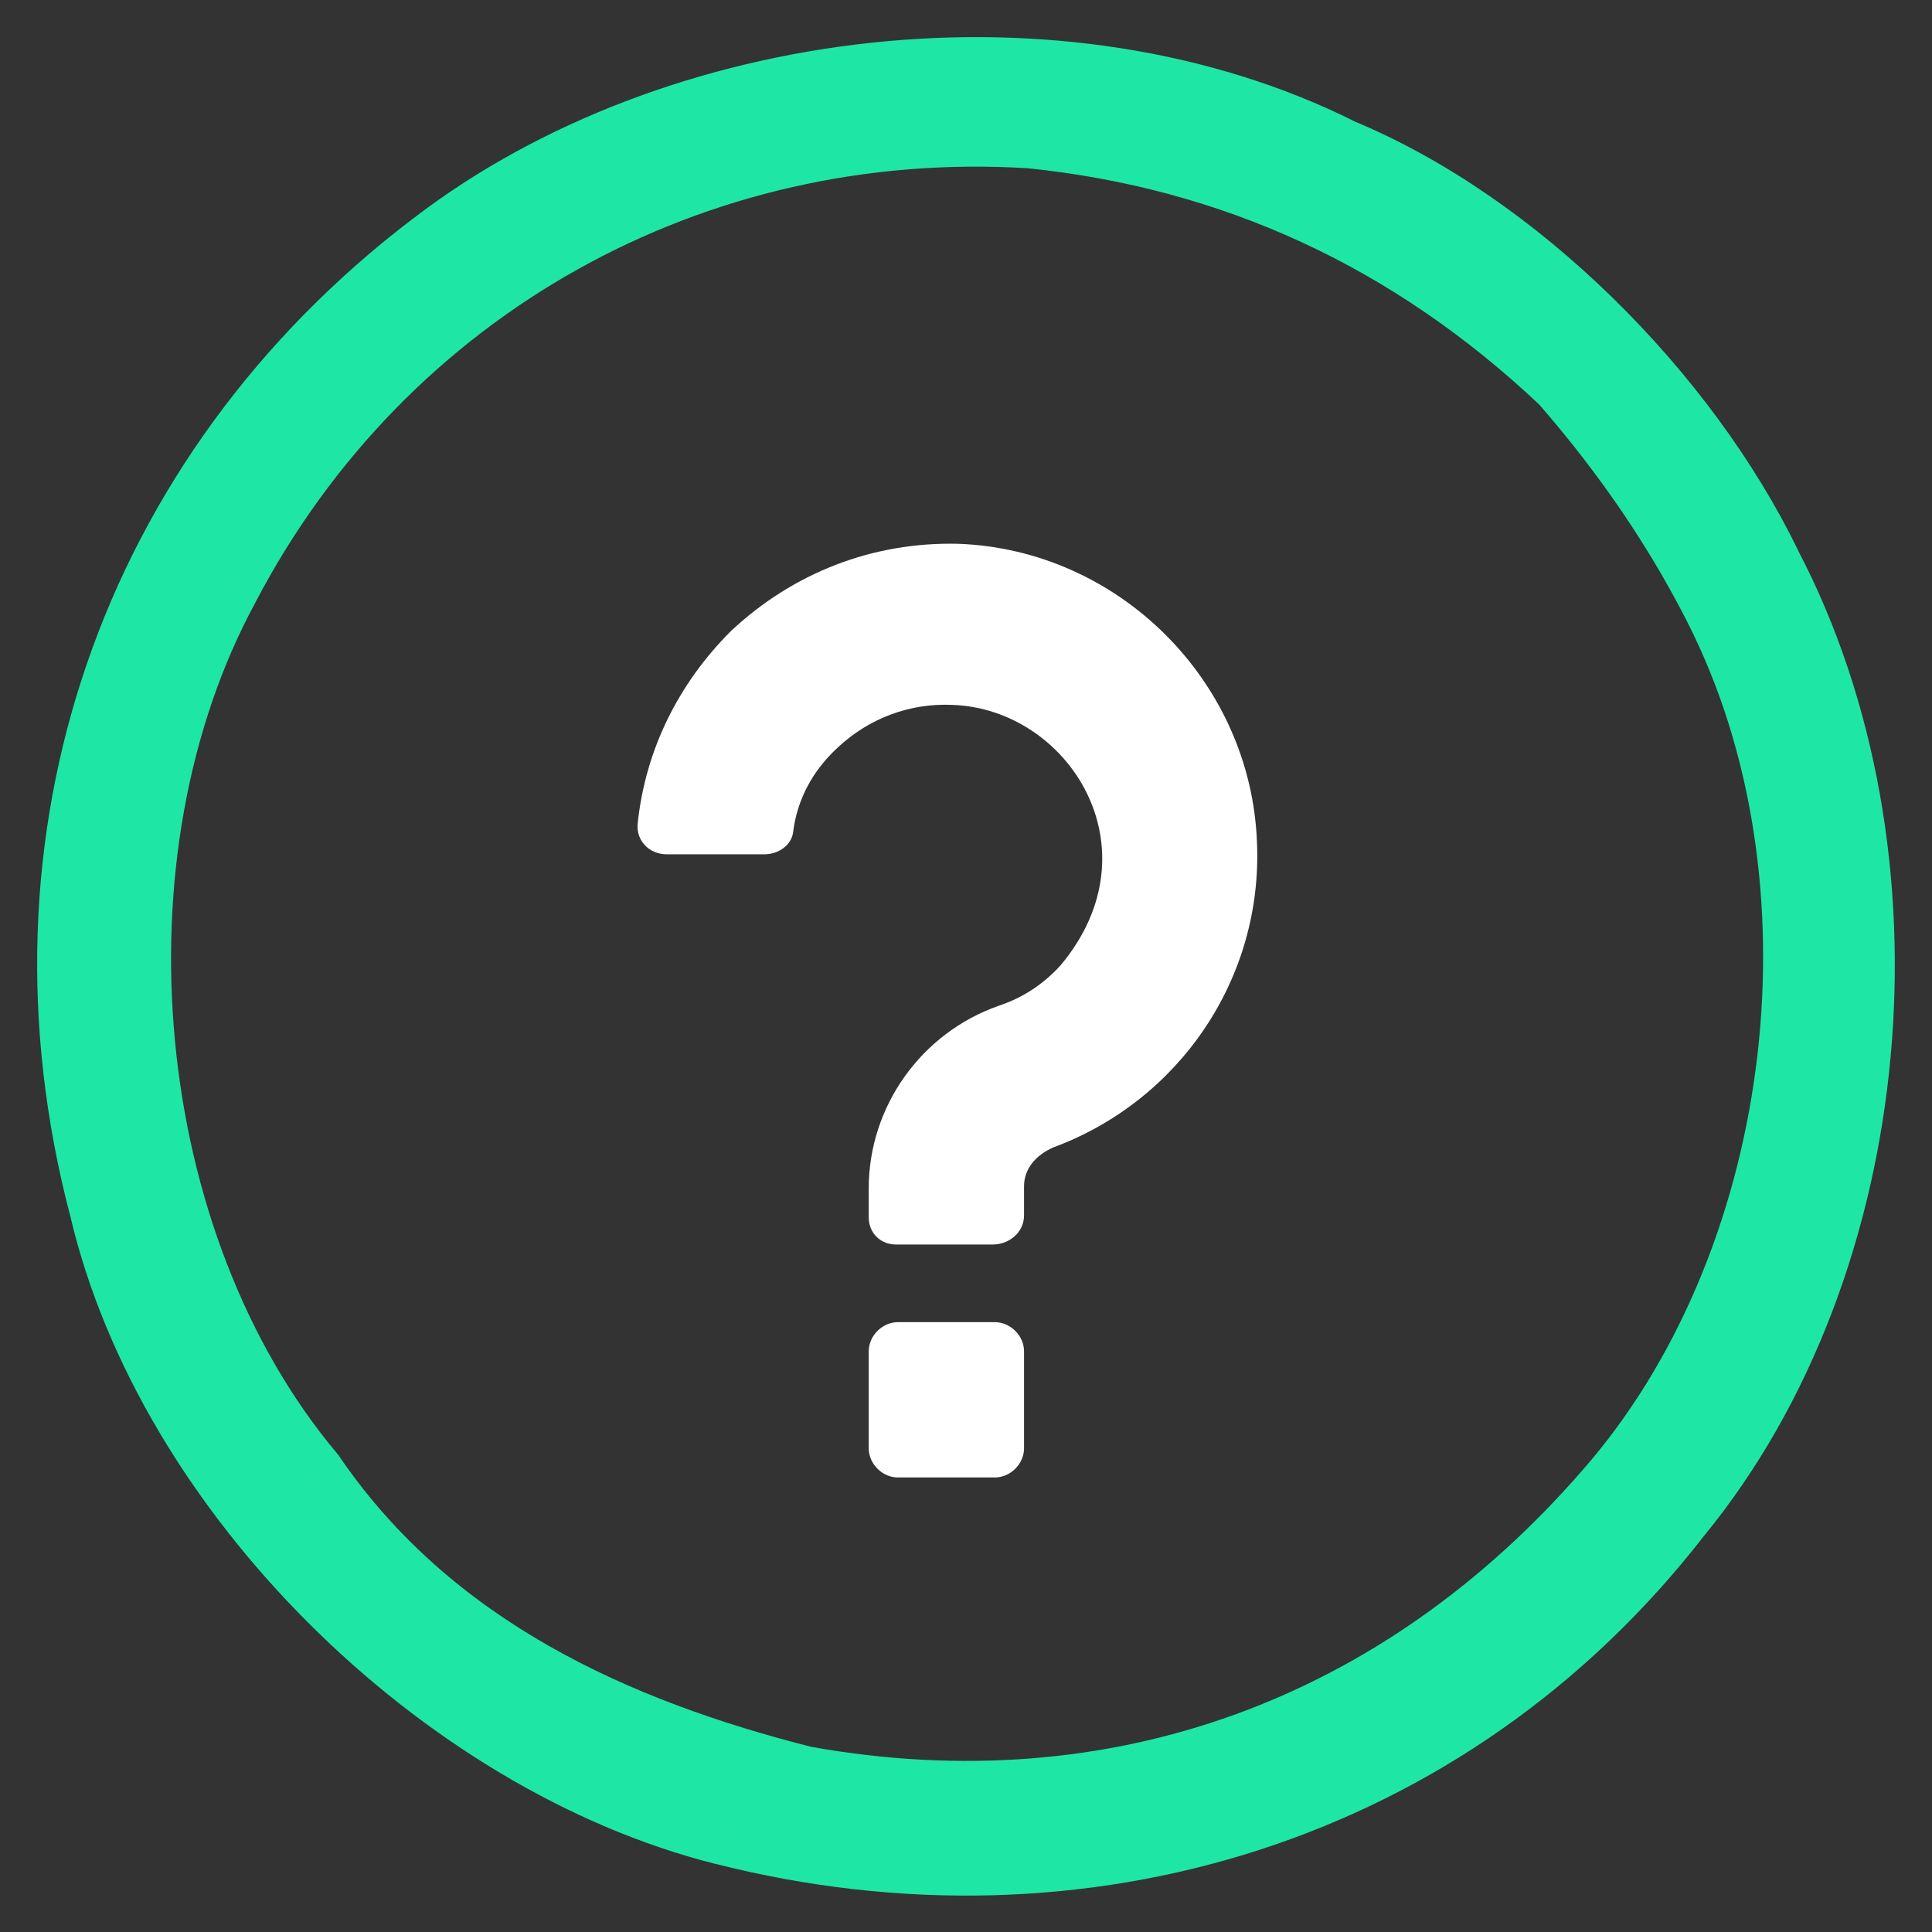
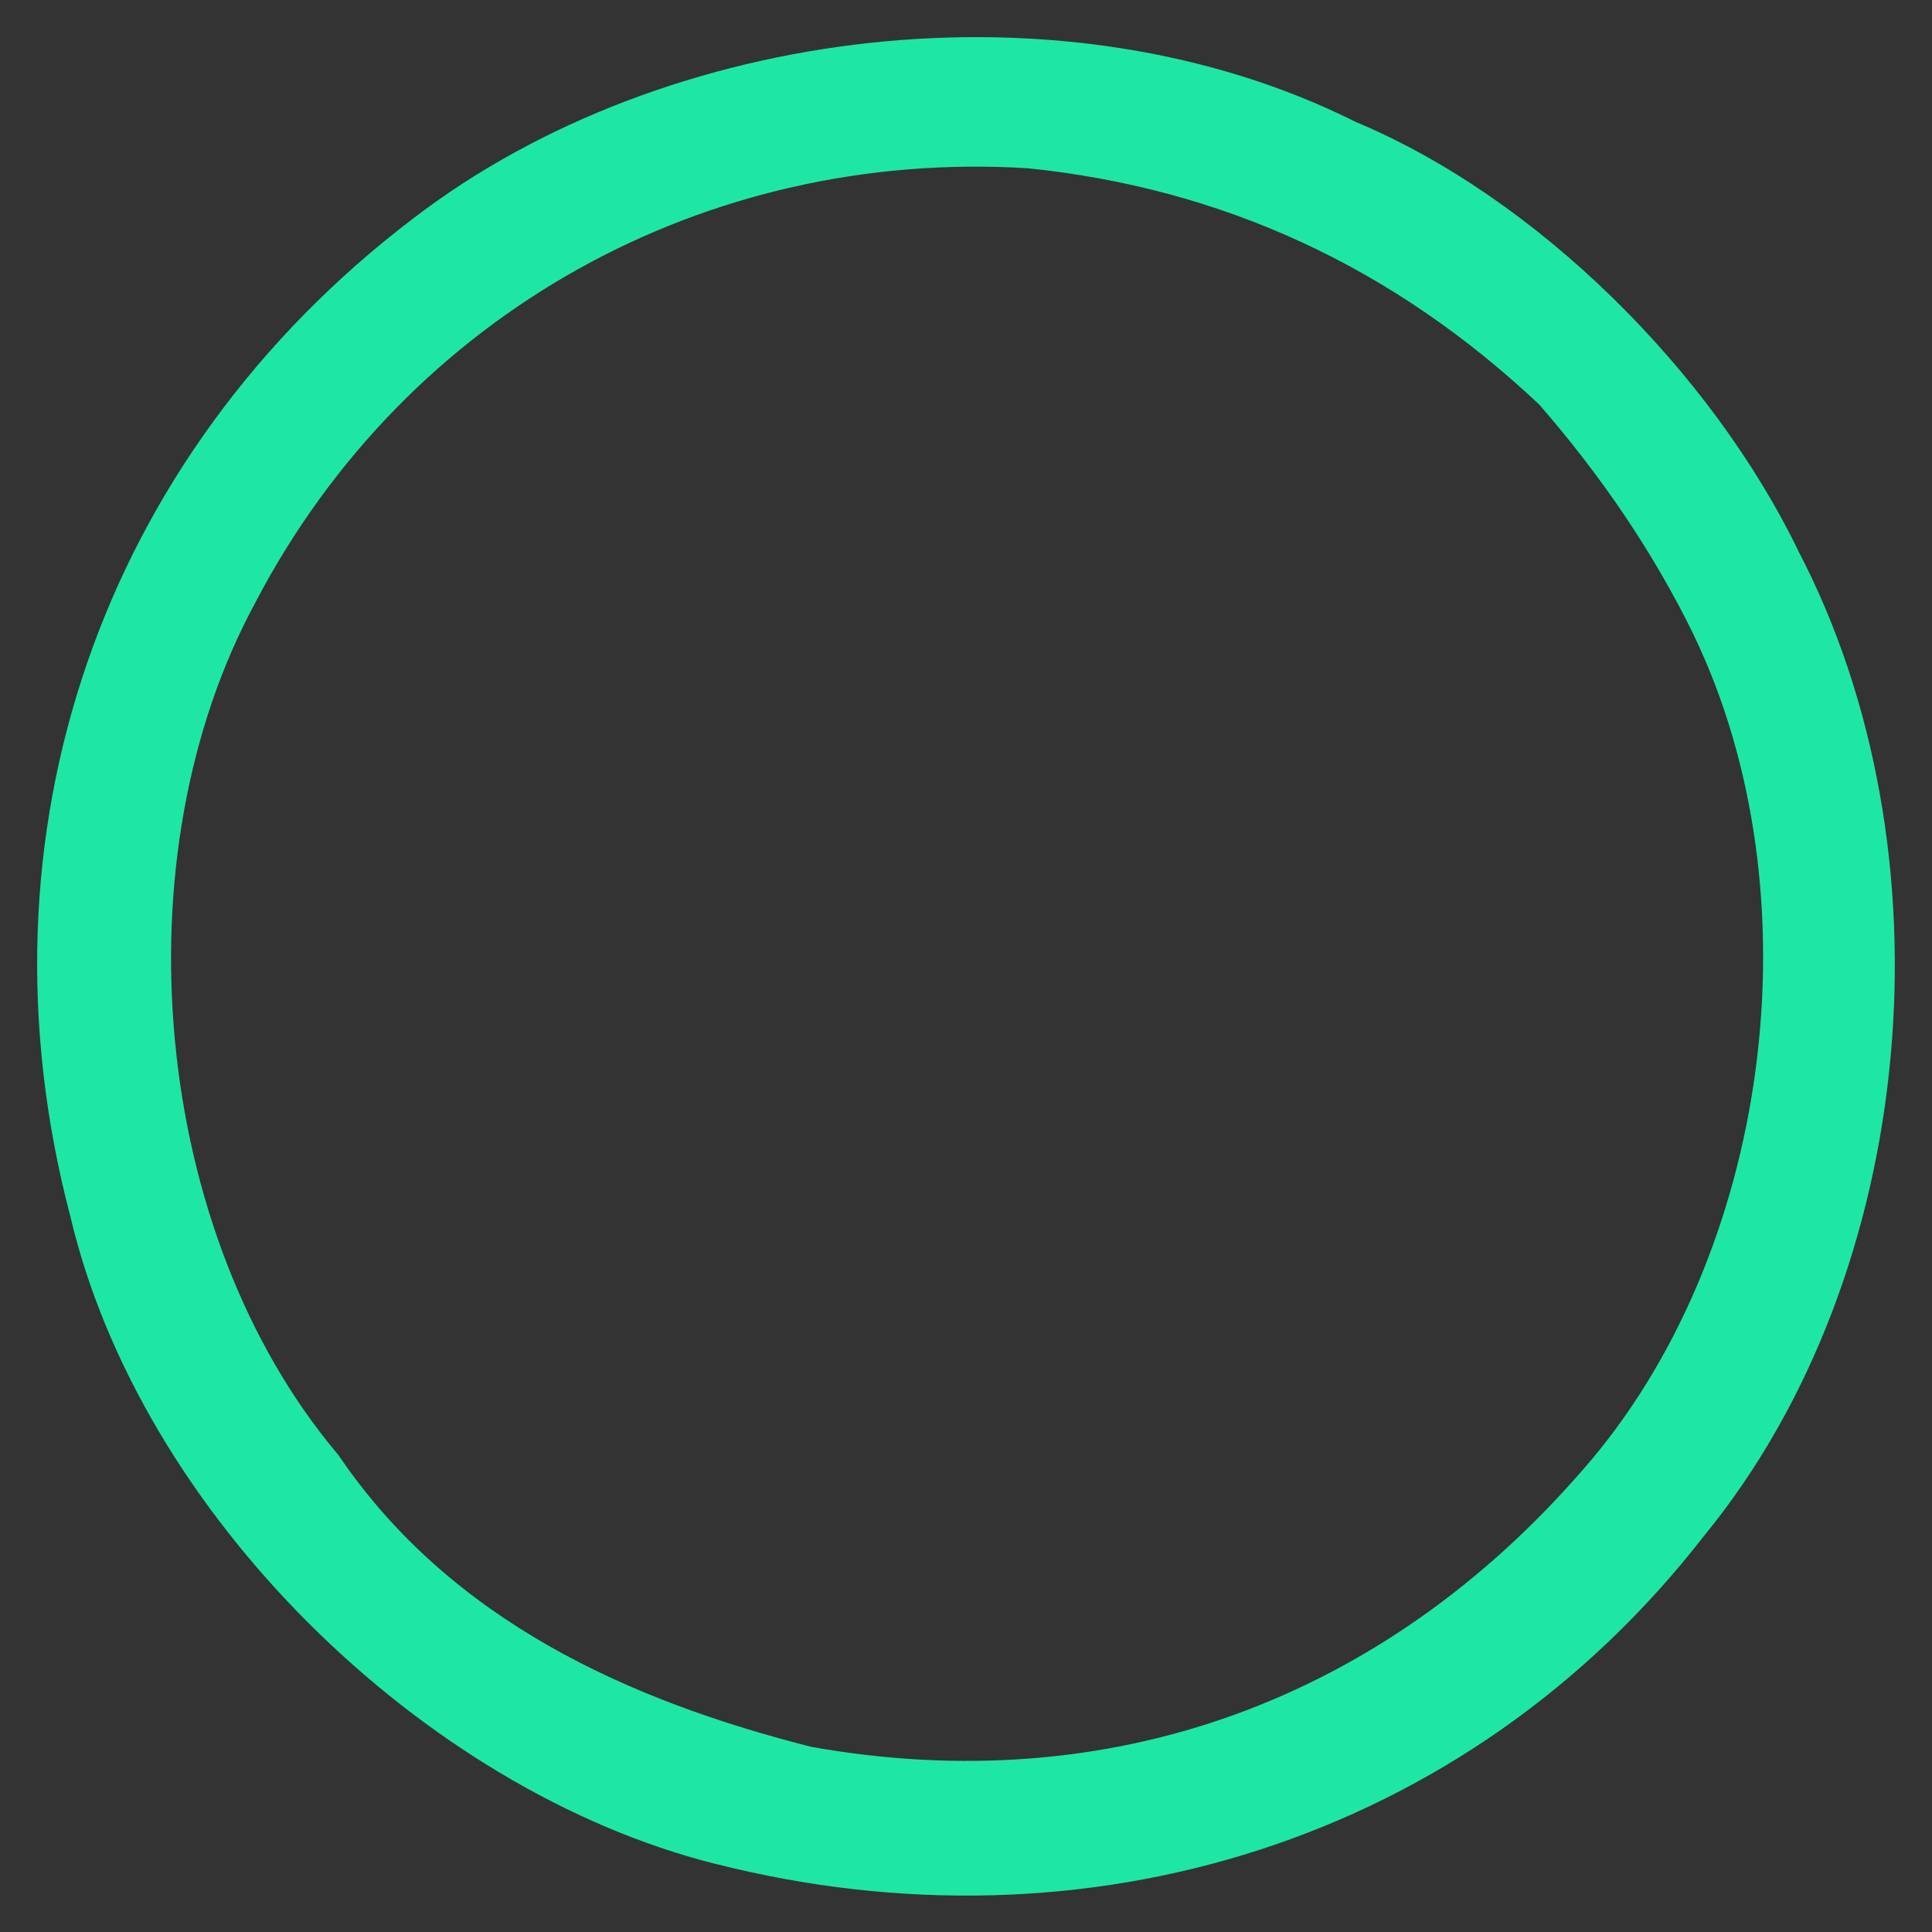
<svg xmlns="http://www.w3.org/2000/svg" width="26" height="26" viewBox="0 0 26 26" fill="none">
  <rect x="0" y="0" width="26" height="26" fill="#333333" stroke="none" />
-   <path d="M13.363 16.748H12.057C11.848 16.748 11.691 16.592 11.691 16.383V15.991C11.691 14.893 12.396 13.901 13.441 13.535C13.755 13.431 14.042 13.248 14.277 12.986C15.583 11.419 14.382 9.538 12.814 9.486C12.239 9.46 11.691 9.669 11.273 10.061C10.933 10.374 10.724 10.766 10.672 11.21C10.646 11.367 10.489 11.497 10.28 11.497H8.974C8.739 11.497 8.556 11.315 8.582 11.079C8.687 10.087 9.131 9.198 9.836 8.493C10.672 7.709 11.743 7.291 12.893 7.318C15.061 7.396 16.837 9.172 16.916 11.341C16.994 13.169 15.871 14.815 14.173 15.442C13.938 15.547 13.781 15.729 13.781 15.965V16.356C13.781 16.592 13.572 16.748 13.363 16.748Z" fill="white" />
-   <path d="M13.781 19.491C13.781 19.7 13.598 19.883 13.389 19.883H12.083C11.874 19.883 11.691 19.7 11.691 19.491V18.185C11.691 17.976 11.874 17.793 12.083 17.793H13.389C13.598 17.793 13.781 17.976 13.781 18.185V19.491Z" fill="white" />
  <mask id="path-3-outside-1_649_1508" maskUnits="userSpaceOnUse" x="0" y="0" width="26" height="26" fill="black">
    <rect fill="white" width="26" height="26" />
-     <path fill-rule="evenodd" clip-rule="evenodd" d="M23.753 7.635C25.777 11.499 25.31 16.971 22.551 20.346C19.468 24.33 14.531 25.813 9.748 24.598C5.971 23.645 2.315 20.045 1.428 16.232C0.134 11.3 1.821 6.41 5.865 3.336C9.114 0.84 14.287 0.217 18.021 2.088C20.374 3.064 22.639 5.333 23.753 7.635ZM23.244 8.328C25.01 11.998 24.344 17.073 21.672 20.114C18.886 23.322 15.054 24.76 10.811 23.997C8.287 23.359 5.763 22.241 4.155 19.883C1.52 16.75 1.044 11.462 3 7.866C5.13 3.799 9.341 1.488 13.861 1.765C16.611 2.042 19.015 3.152 21.072 5.093C21.954 6.105 22.685 7.182 23.244 8.328Z" />
  </mask>
  <path fill-rule="evenodd" clip-rule="evenodd" d="M23.753 7.635C25.777 11.499 25.31 16.971 22.551 20.346C19.468 24.33 14.531 25.813 9.748 24.598C5.971 23.645 2.315 20.045 1.428 16.232C0.134 11.3 1.821 6.41 5.865 3.336C9.114 0.84 14.287 0.217 18.021 2.088C20.374 3.064 22.639 5.333 23.753 7.635ZM23.244 8.328C25.01 11.998 24.344 17.073 21.672 20.114C18.886 23.322 15.054 24.76 10.811 23.997C8.287 23.359 5.763 22.241 4.155 19.883C1.52 16.75 1.044 11.462 3 7.866C5.13 3.799 9.341 1.488 13.861 1.765C16.611 2.042 19.015 3.152 21.072 5.093C21.954 6.105 22.685 7.182 23.244 8.328Z" fill="#1EE7A6" />
  <path d="M22.551 20.346L22.164 20.029L22.155 20.04L22.551 20.346ZM9.748 24.598L9.871 24.113L9.87 24.113L9.748 24.598ZM1.428 16.232L1.915 16.119L1.912 16.105L1.428 16.232ZM5.865 3.336L6.168 3.734L6.17 3.733L5.865 3.336ZM18.021 2.088L17.797 2.535L17.813 2.543L17.829 2.55L18.021 2.088ZM21.672 20.114L21.297 19.785L21.295 19.787L21.672 20.114ZM10.811 23.997L10.688 24.482L10.705 24.486L10.722 24.489L10.811 23.997ZM4.155 19.883L4.568 19.602L4.554 19.581L4.538 19.562L4.155 19.883ZM3 7.866L3.439 8.105L3.442 8.098L3 7.866ZM13.861 1.765L13.911 1.268L13.902 1.267L13.892 1.266L13.861 1.765ZM21.072 5.093L21.448 4.764L21.433 4.746L21.415 4.729L21.072 5.093ZM23.31 7.867C25.245 11.56 24.791 16.816 22.164 20.029L22.938 20.662C25.829 17.127 26.309 11.437 24.195 7.403L23.31 7.867ZM22.155 20.04C19.204 23.854 14.476 25.283 9.871 24.113L9.625 25.082C14.586 26.343 19.733 24.805 22.946 20.651L22.155 20.04ZM9.87 24.113C8.084 23.663 6.303 22.578 4.858 21.134C3.413 19.69 2.333 17.916 1.915 16.119L0.941 16.345C1.41 18.361 2.602 20.294 4.151 21.841C5.7 23.389 7.635 24.581 9.625 25.083L9.87 24.113ZM1.912 16.105C0.669 11.368 2.285 6.686 6.168 3.734L5.563 2.938C1.357 6.135 -0.401 11.232 0.944 16.359L1.912 16.105ZM6.17 3.733C9.275 1.348 14.242 0.754 17.797 2.535L18.245 1.641C14.331 -0.321 8.954 0.333 5.561 2.94L6.17 3.733ZM17.829 2.55C20.058 3.474 22.236 5.65 23.303 7.853L24.203 7.417C23.041 5.016 20.69 2.653 18.212 1.627L17.829 2.55ZM22.793 8.545C24.474 12.037 23.834 16.896 21.297 19.785L22.048 20.444C24.854 17.25 25.546 11.959 23.695 8.111L22.793 8.545ZM21.295 19.787C18.619 22.866 14.962 24.235 10.899 23.505L10.722 24.489C15.145 25.284 19.152 23.778 22.05 20.442L21.295 19.787ZM10.933 23.512C8.457 22.886 6.075 21.81 4.568 19.602L3.742 20.165C5.452 22.671 8.117 23.832 10.688 24.482L10.933 23.512ZM4.538 19.562C3.297 18.086 2.55 16.082 2.354 14.001C2.158 11.92 2.516 9.802 3.439 8.105L2.56 7.627C1.528 9.527 1.147 11.85 1.358 14.095C1.57 16.34 2.378 18.547 3.772 20.205L4.538 19.562ZM3.442 8.098C5.48 4.208 9.503 1.999 13.831 2.264L13.892 1.266C9.178 0.977 4.78 3.389 2.557 7.634L3.442 8.098ZM13.811 2.262C16.449 2.529 18.75 3.589 20.728 5.457L21.415 4.729C19.28 2.714 16.774 1.556 13.911 1.268L13.811 2.262ZM20.695 5.422C21.552 6.404 22.257 7.445 22.795 8.547L23.693 8.109C23.113 6.919 22.357 5.806 21.448 4.764L20.695 5.422Z" fill="#1EE7A6" mask="url(#path-3-outside-1_649_1508)" />
</svg>